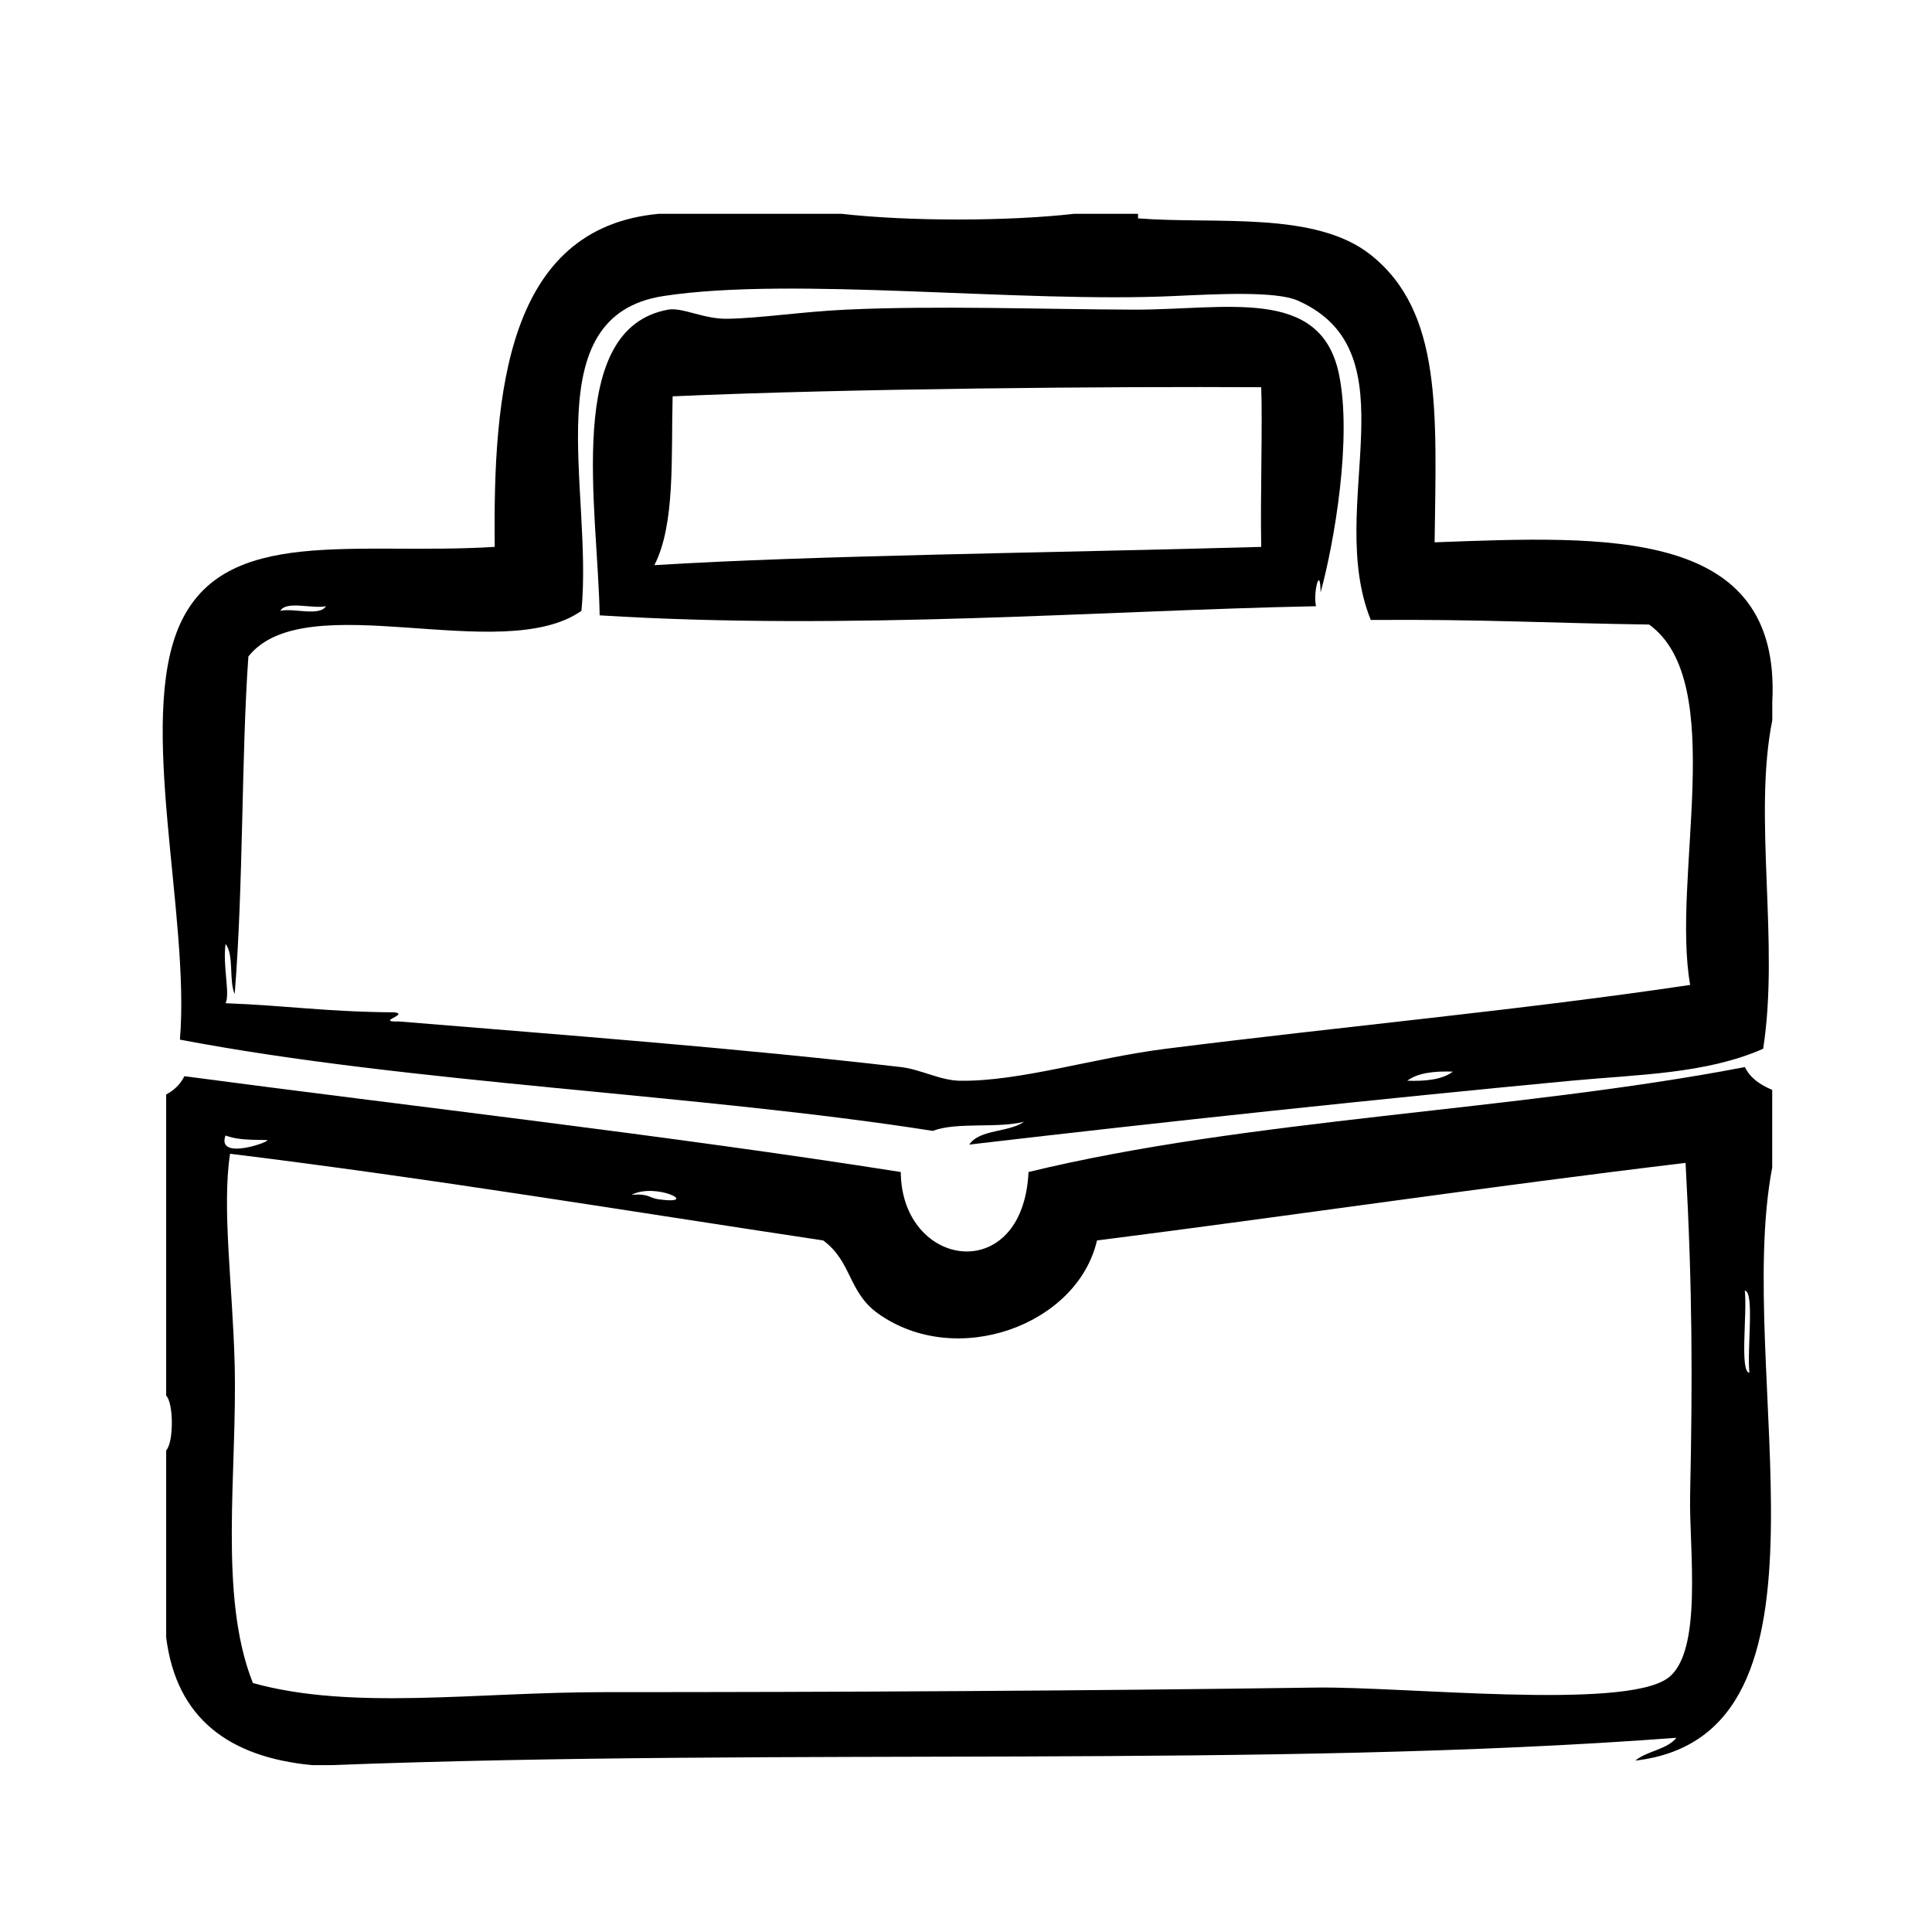
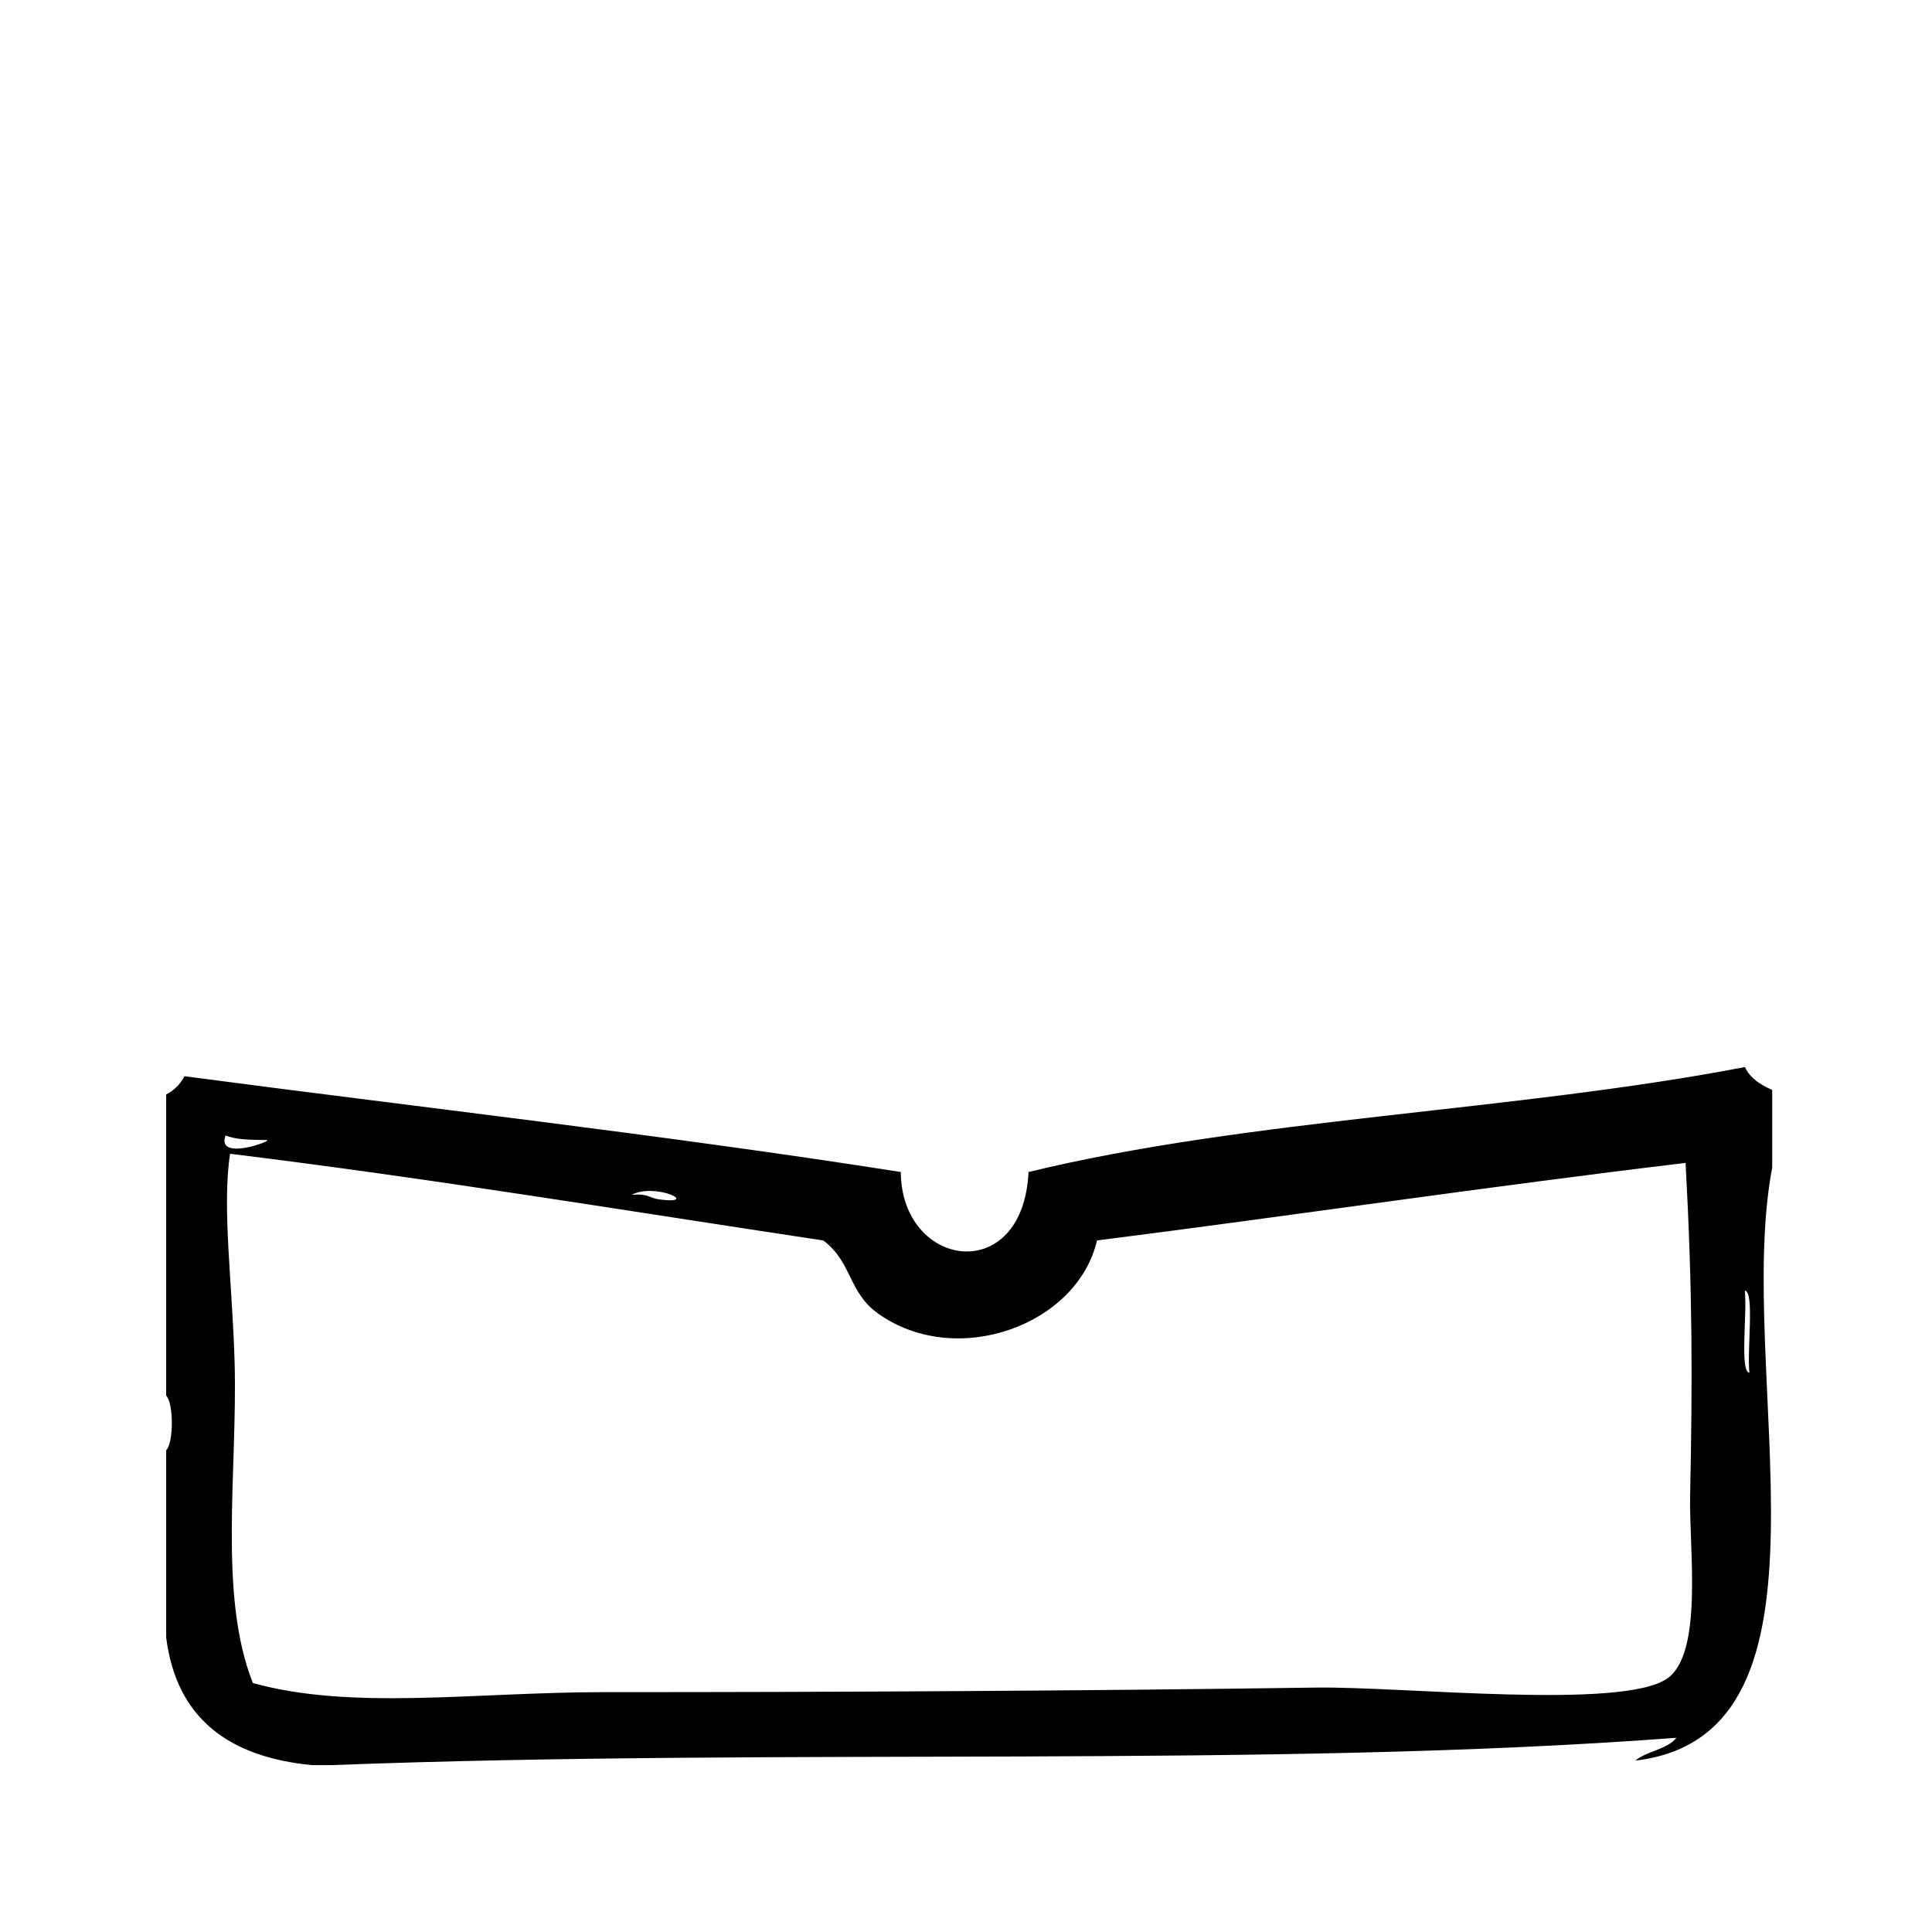
<svg xmlns="http://www.w3.org/2000/svg" fill="#000000" width="800px" height="800px" version="1.1" viewBox="144 144 512 512">
  <g fill-rule="evenodd">
-     <path d="m524.19 287.72c0.438-34.441 2.117-61.035-16.93-76.176-14.742-11.719-40.949-8.062-61.668-9.672v-1.211h-16.922c-17.738 2.016-43.926 2.016-61.668 0h-48.367c-40.363 3.668-43.988 47.43-43.527 88.266-36.949 2.309-71.531-5.828-83.43 20.555-11.531 25.562 2.762 77.258 0 110.03 61.098 11.637 137.54 14.434 199.51 24.184 6.43-2.434 17.125-0.605 24.184-2.418-3.981 2.867-11.773 1.93-14.504 6.047 51.707-6.062 109.02-12.152 159.61-16.93 17.434-1.641 35.641-1.77 50.777-8.465 4.367-27.965-2.715-61.496 2.418-87.059v-4.836c2.449-46.375-43.855-44.004-89.477-42.316zm-293.82 16.934c-1.676 2.754-8.414 0.449-12.09 1.211 1.676-2.762 8.414-0.453 12.09-1.211zm286.57 125.75c2.75-2.082 7.09-2.586 12.09-2.414-2.75 2.086-7.09 2.586-12.09 2.414zm74.965-25.387c-44.613 6.648-91.32 10.914-139.05 16.93-19.074 2.41-38.43 8.664-54.41 8.465-5.297-0.066-10.363-3.008-15.719-3.629-43.137-5.004-88.375-8.422-133-12.086-6.508 0.18 2.902-1.906-1.211-2.418-18.086-0.125-28.426-1.797-44.738-2.418 1.246-2.418-0.801-9.926 0-15.719 2.297 2.941 0.828 9.652 2.418 13.301 2.352-29.418 1.742-62.906 3.629-89.477 15.176-19.109 67.137 2.719 88.266-12.09 3.117-32.242-12.48-78.203 21.766-83.43 34.496-5.262 94.305 1.914 135.42 0 11.371-0.527 26.895-1.34 32.648 1.211 31.129 13.777 7.125 54.445 19.348 84.641 29.738-0.223 47.035 0.84 73.758 1.211 21.172 15.297 5.856 67.203 10.883 95.508z" />
-     <path d="m444.39 226.06c-24.18-0.082-51.949-1.129-76.18 0-11.703 0.543-22.523 2.258-31.438 2.418-6.297 0.117-11.957-3.102-15.719-2.418-27.676 5.023-18.609 52.543-18.137 81.012 66.156 4.117 133.4-1.301 189.84-2.418-0.832-3.617 1.16-11.219 1.211-3.629 3.617-13.203 8.445-41.023 4.836-58.039-4.926-23.211-29.945-16.844-54.41-16.926zm33.848 62.875c-57.871 1.629-118.75 2.231-160.82 4.836 5.582-10.938 4.41-28.641 4.836-44.738 46.426-2.074 116.51-2.641 155.98-2.418 0.375 10.027-0.254 28.477 0 42.32z" />
    <path d="m606.41 426.78c-60.836 11.707-131.47 13.629-189.84 27.816-1.445 30.398-33.656 25.652-33.855 0-61.285-9.664-130.77-17.543-189.84-25.391-1.094 2.133-2.707 3.742-4.836 4.836v79.805c2.004 2.086 2.004 12.426 0 14.508v49.574c2.695 21.492 16.641 31.73 38.691 33.855h4.836c122.58-4.66 248.05 0.938 356.7-7.25-2.492 3.144-7.82 3.465-10.883 6.047 57.715-6.777 25.941-103.04 36.273-157.19v-20.555c-3.109-1.328-5.805-3.066-7.25-6.059zm-287.78 35.062c-2.715-0.367-2.555-1.57-7.254-1.211 6.559-3.352 18.43 2.731 7.254 1.211zm-114.87-16.922c2.68 0.957 4.914 1.152 10.883 1.203 2.215-0.004-13.402 5.836-10.883-1.203zm382.09 143.89c-11.957 8.387-69.902 2.09-93.105 2.414-62.523 0.883-125.85 1.211-188.62 1.211-34.328 0-66.781 4.898-93.105-2.414-9.215-23.176-4.086-55.867-4.836-84.641-0.551-20.871-3.414-41.367-1.211-55.621 53.484 6.57 104.99 15.121 157.19 22.973 7.648 5.656 6.574 13.68 14.508 19.348 20.723 14.809 52.844 3.141 58.043-19.348 52.203-6.637 103.42-14.262 155.98-20.555 1.84 33.641 1.855 57.383 1.203 88.273-0.293 13.855 3.555 41.629-6.039 48.359zm21.758-81.012c-2.613-0.246-0.555-15.539-1.211-21.766 2.613 0.242 0.559 15.539 1.211 21.766z" />
  </g>
</svg>